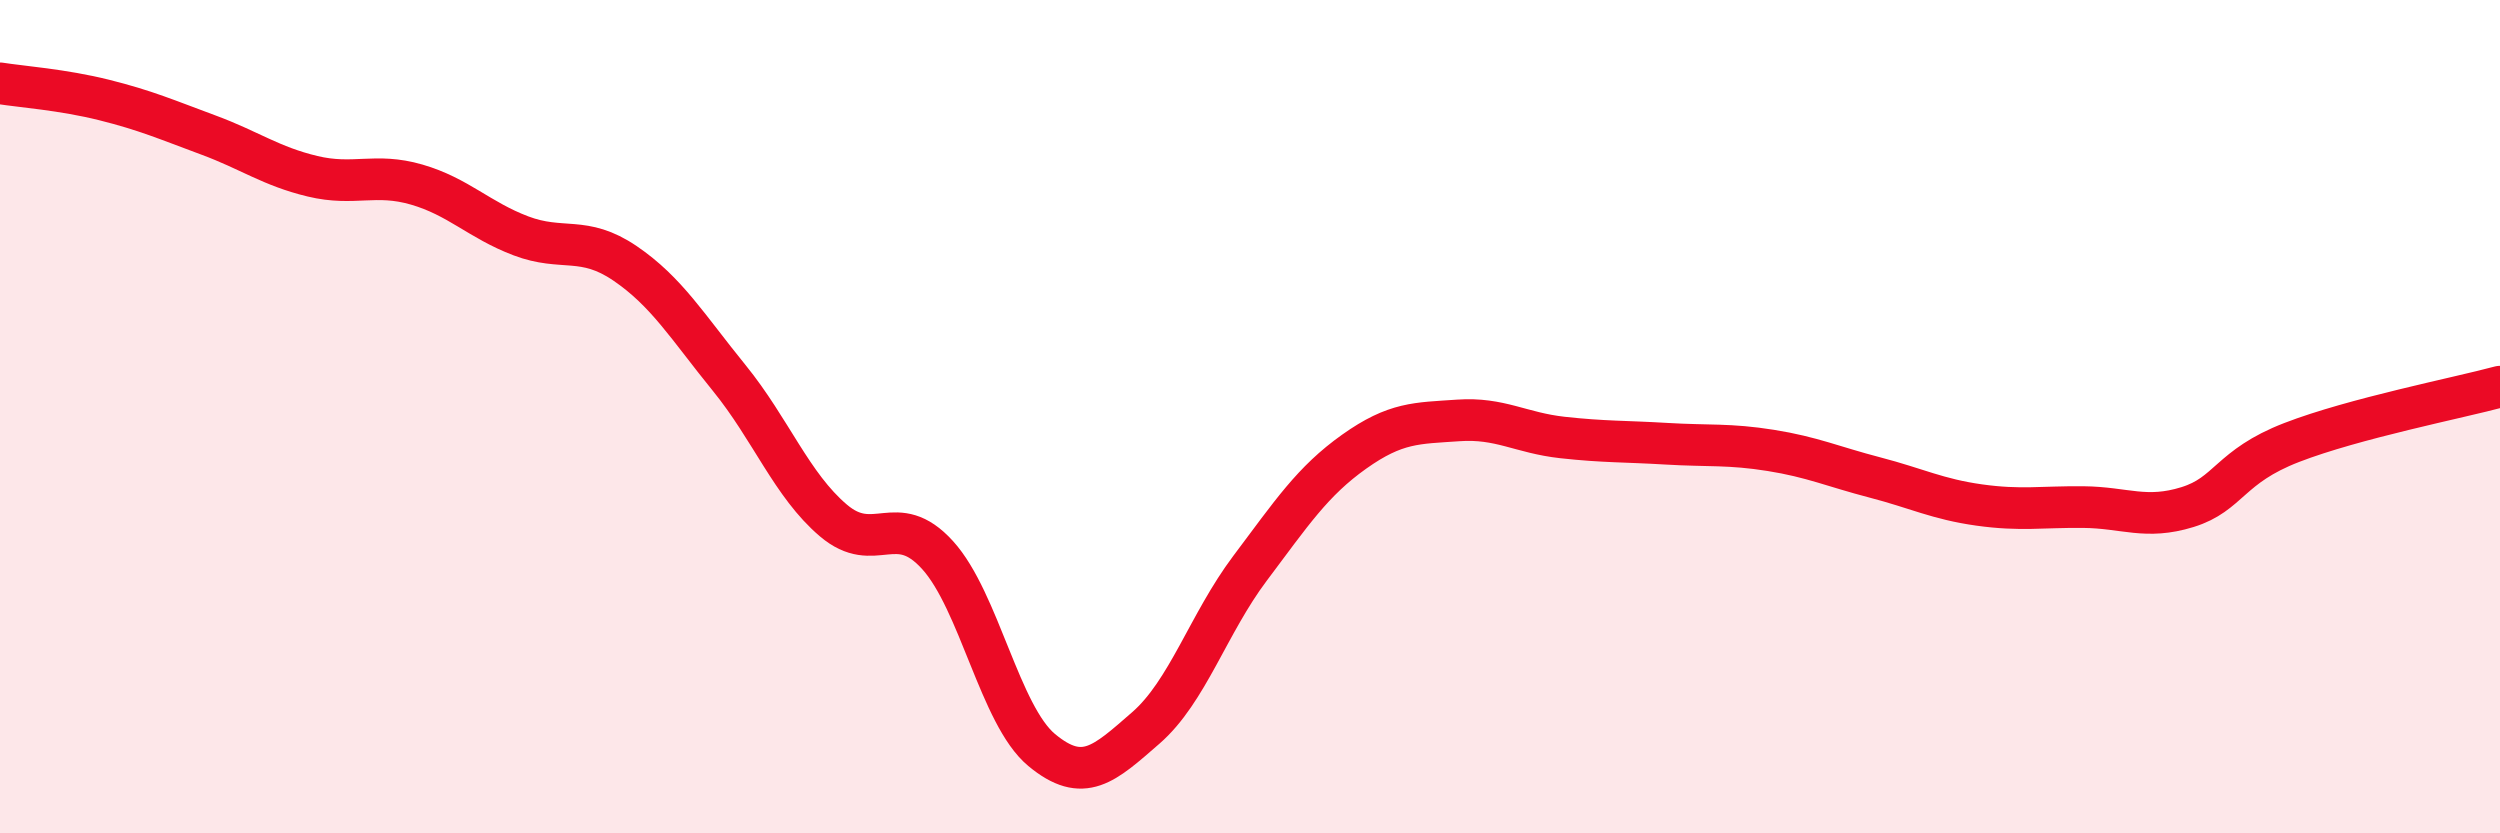
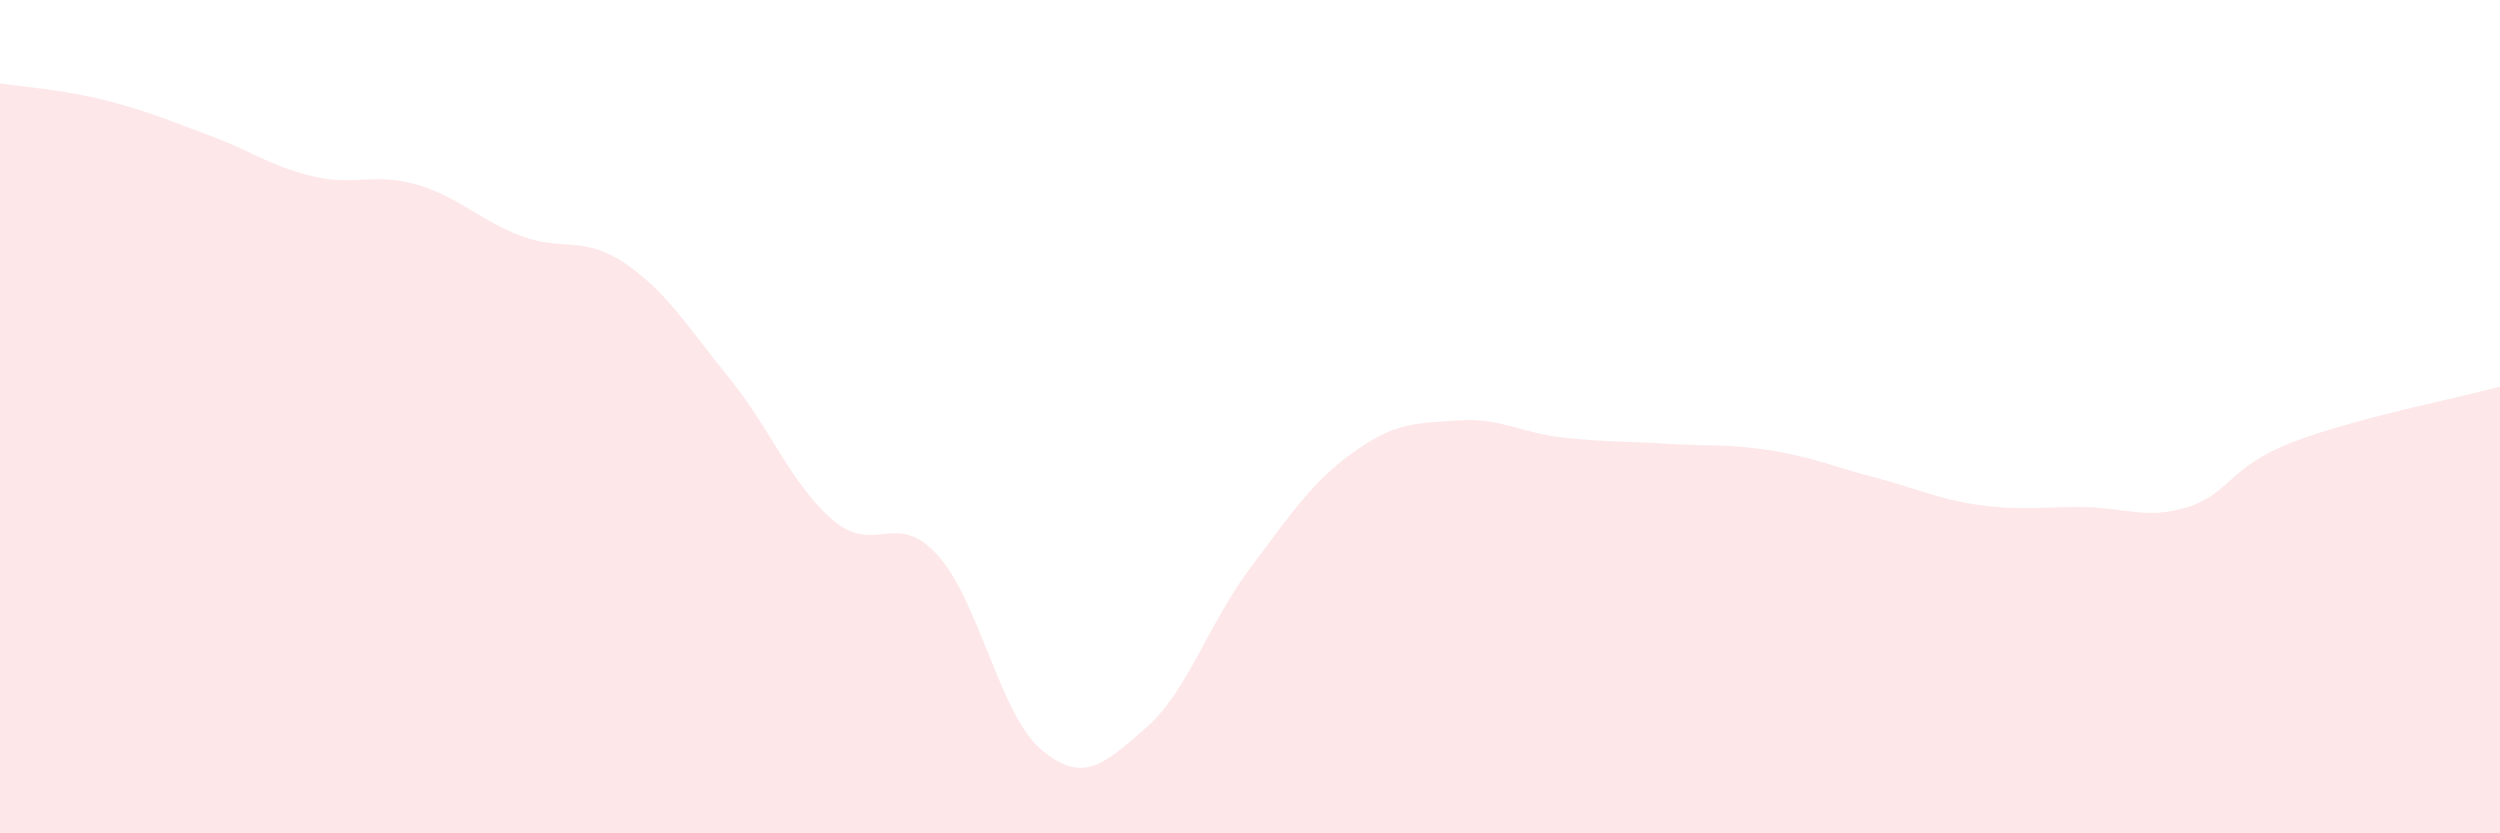
<svg xmlns="http://www.w3.org/2000/svg" width="60" height="20" viewBox="0 0 60 20">
  <path d="M 0,2 C 0.5,2.08 1.5,2.15 2.5,2.4 C 3.5,2.65 4,2.87 5,3.24 C 6,3.61 6.5,3.99 7.5,4.23 C 8.5,4.47 9,4.14 10,4.43 C 11,4.72 11.5,5.28 12.5,5.66 C 13.5,6.04 14,5.64 15,6.32 C 16,7 16.5,7.84 17.5,9.07 C 18.5,10.3 19,11.64 20,12.49 C 21,13.34 21.5,12.22 22.5,13.32 C 23.5,14.42 24,17.17 25,18 C 26,18.83 26.5,18.34 27.5,17.47 C 28.5,16.6 29,14.97 30,13.64 C 31,12.31 31.5,11.55 32.5,10.84 C 33.5,10.13 34,10.16 35,10.09 C 36,10.02 36.5,10.39 37.5,10.5 C 38.5,10.61 39,10.59 40,10.65 C 41,10.71 41.5,10.65 42.5,10.81 C 43.5,10.97 44,11.2 45,11.46 C 46,11.72 46.5,11.98 47.5,12.12 C 48.5,12.26 49,12.16 50,12.17 C 51,12.18 51.5,12.48 52.5,12.17 C 53.5,11.86 53.5,11.2 55,10.62 C 56.5,10.04 59,9.55 60,9.28L60 20L0 20Z" fill="#EB0A25" opacity="0.1" stroke-linecap="round" stroke-linejoin="round" />
-   <path d="M 0,2 C 0.5,2.08 1.5,2.15 2.5,2.4 C 3.5,2.65 4,2.87 5,3.24 C 6,3.61 6.5,3.99 7.5,4.23 C 8.5,4.47 9,4.14 10,4.43 C 11,4.72 11.5,5.28 12.5,5.66 C 13.5,6.04 14,5.64 15,6.32 C 16,7 16.5,7.84 17.5,9.07 C 18.5,10.3 19,11.64 20,12.49 C 21,13.34 21.5,12.22 22.5,13.32 C 23.5,14.42 24,17.17 25,18 C 26,18.83 26.5,18.34 27.5,17.47 C 28.5,16.6 29,14.97 30,13.64 C 31,12.31 31.5,11.55 32.5,10.84 C 33.5,10.13 34,10.16 35,10.09 C 36,10.02 36.5,10.39 37.5,10.5 C 38.5,10.61 39,10.59 40,10.65 C 41,10.71 41.5,10.65 42.5,10.81 C 43.5,10.97 44,11.2 45,11.46 C 46,11.72 46.5,11.98 47.5,12.12 C 48.5,12.26 49,12.16 50,12.17 C 51,12.18 51.5,12.48 52.5,12.17 C 53.5,11.86 53.5,11.2 55,10.62 C 56.5,10.04 59,9.55 60,9.28" stroke="#EB0A25" stroke-width="1" fill="none" stroke-linecap="round" stroke-linejoin="round" />
</svg>